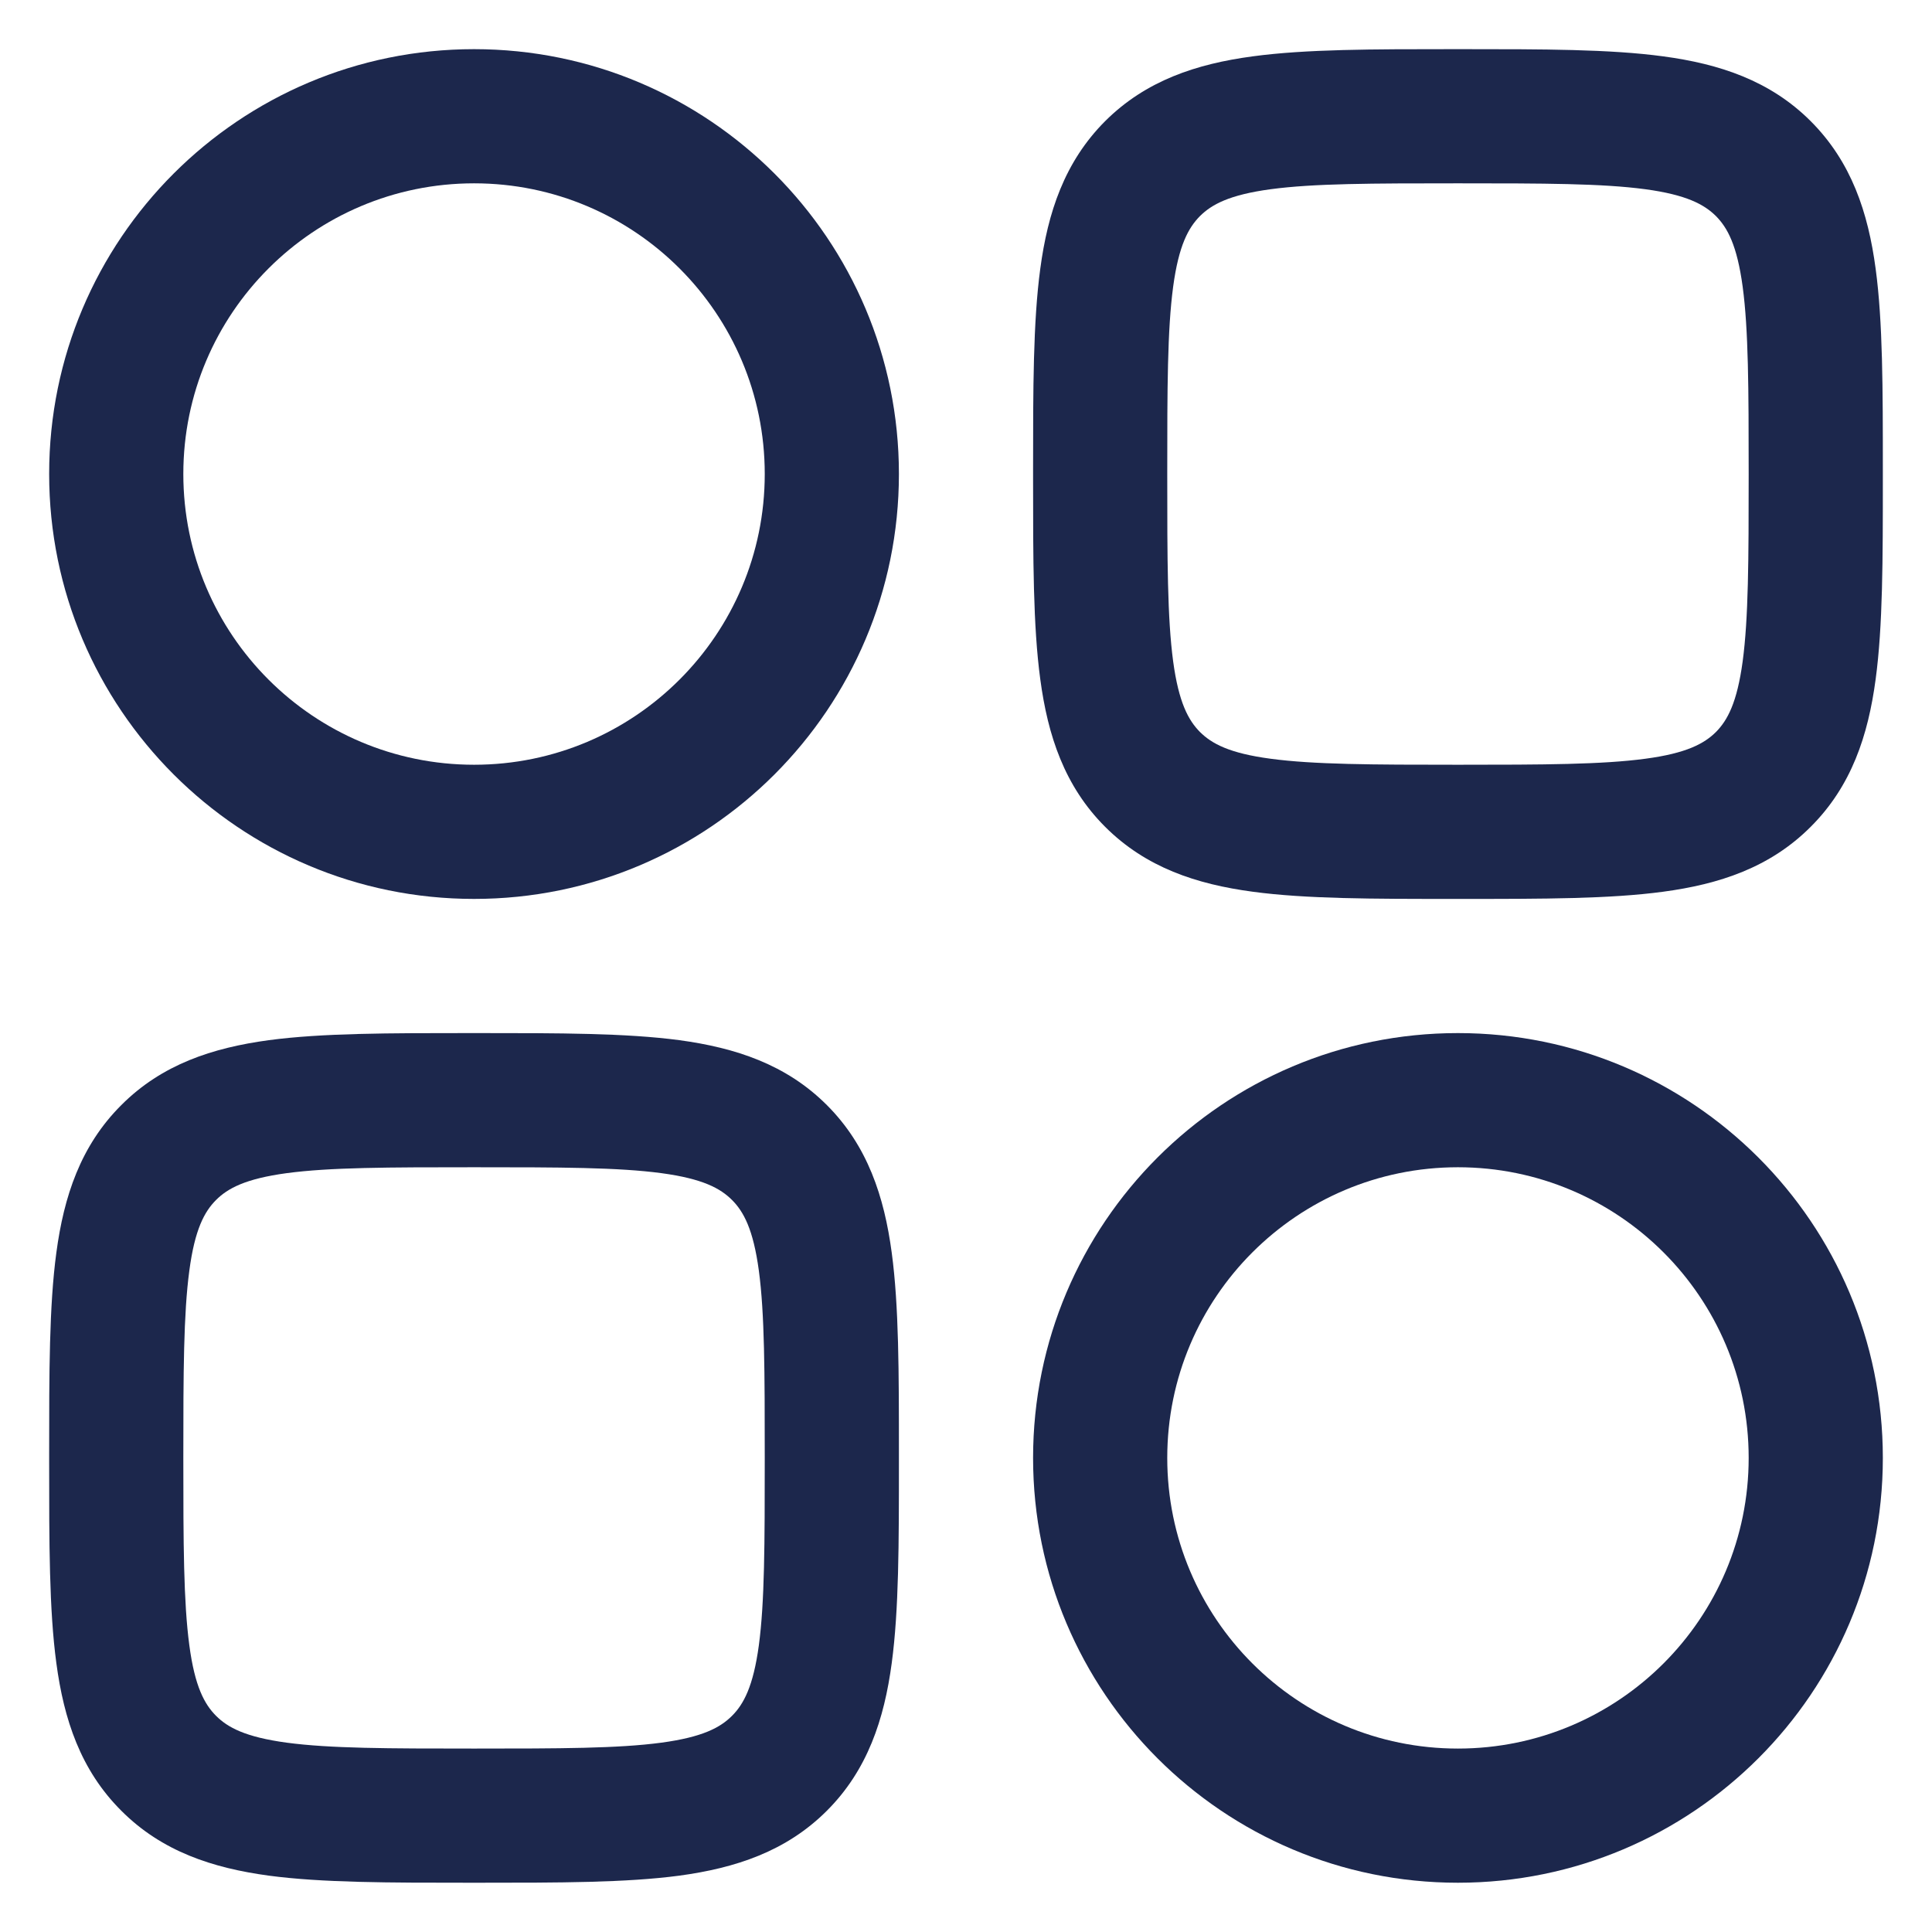
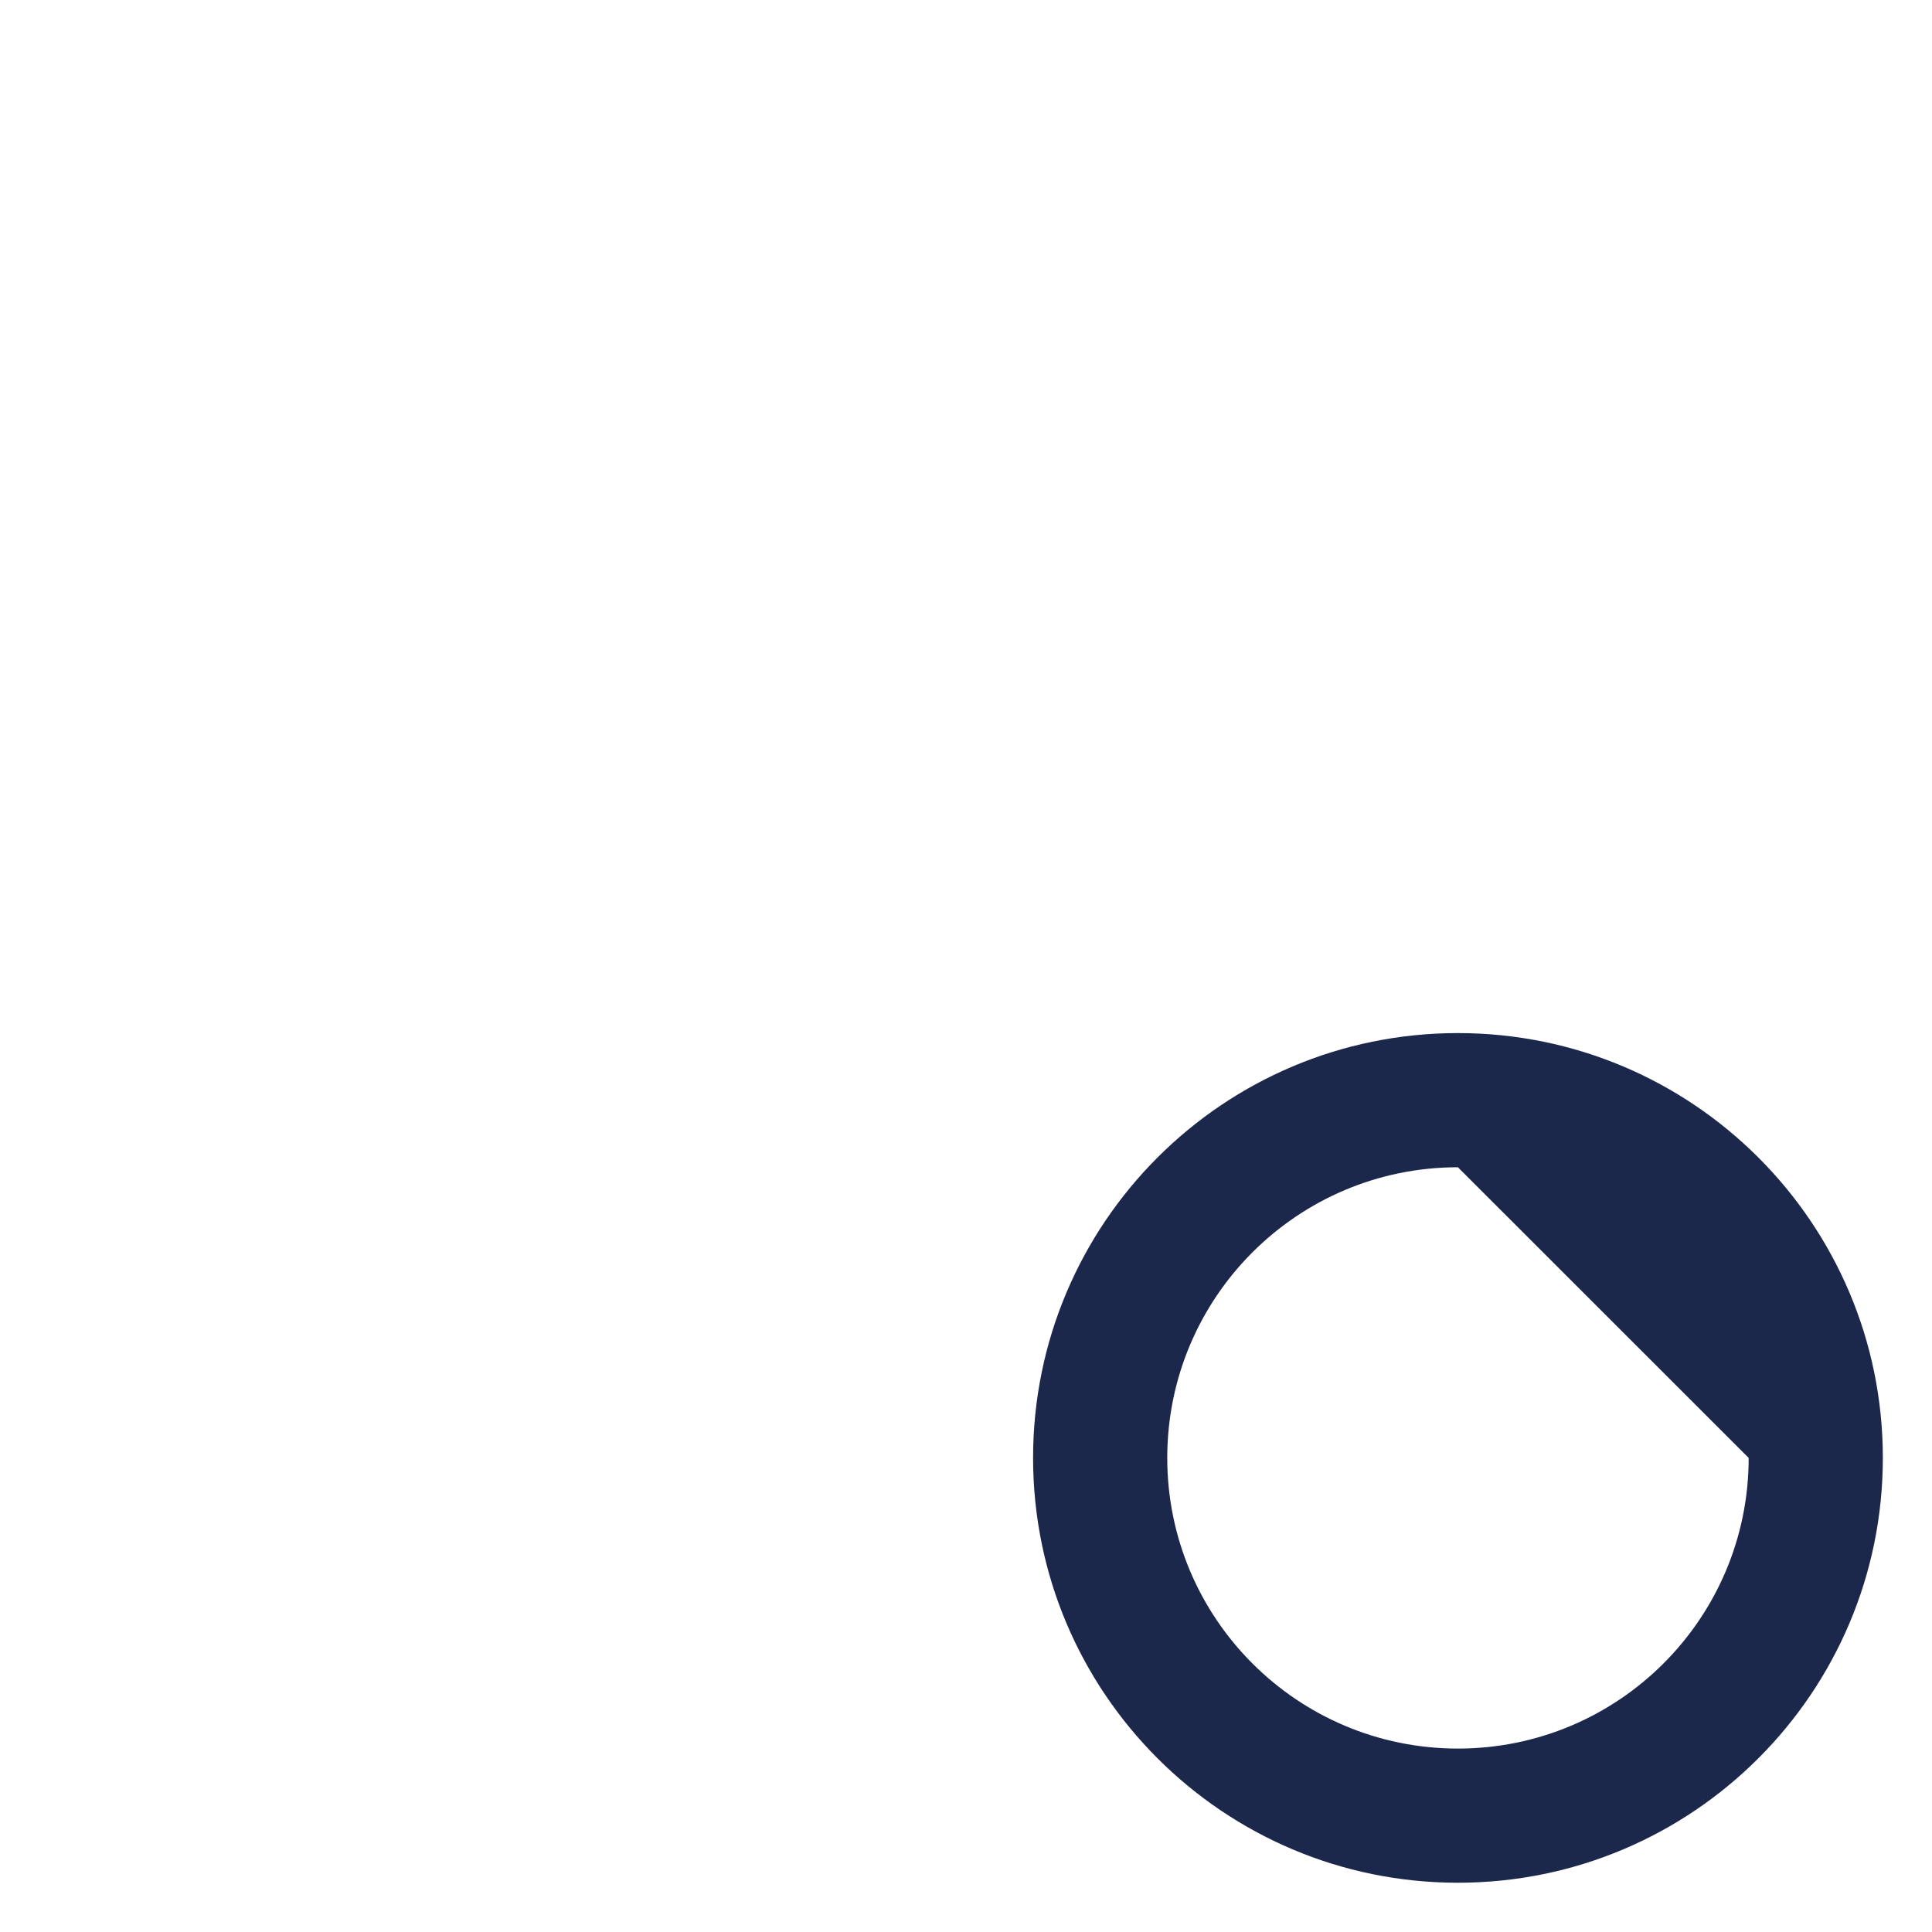
<svg xmlns="http://www.w3.org/2000/svg" width="18" height="18" viewBox="0 0 18 18" fill="none">
-   <path fill-rule="evenodd" clip-rule="evenodd" d="M13.54 0.458C12.791 0.458 12.167 0.458 11.671 0.525C11.148 0.595 10.676 0.75 10.296 1.129C9.917 1.509 9.762 1.981 9.692 2.504C9.625 3 9.625 3.624 9.625 4.373V4.46C9.625 5.208 9.625 5.833 9.692 6.328C9.762 6.852 9.917 7.324 10.296 7.703C10.676 8.083 11.148 8.238 11.671 8.308C12.167 8.375 12.791 8.375 13.54 8.375H13.627C14.375 8.375 15 8.375 15.495 8.308C16.018 8.238 16.491 8.083 16.87 7.703C17.25 7.324 17.405 6.852 17.475 6.328C17.542 5.833 17.542 5.208 17.542 4.46V4.373C17.542 3.624 17.542 3 17.475 2.504C17.405 1.981 17.25 1.509 16.87 1.129C16.491 0.75 16.018 0.595 15.495 0.525C15 0.458 14.375 0.458 13.627 0.458H13.54ZM11.18 2.013C11.289 1.905 11.453 1.815 11.838 1.763C12.24 1.709 12.78 1.708 13.583 1.708C14.387 1.708 14.926 1.709 15.329 1.763C15.713 1.815 15.878 1.905 15.987 2.013C16.095 2.122 16.184 2.286 16.236 2.671C16.29 3.073 16.292 3.613 16.292 4.416C16.292 5.22 16.29 5.759 16.236 6.162C16.184 6.546 16.095 6.711 15.987 6.82C15.878 6.928 15.713 7.018 15.329 7.069C14.926 7.123 14.387 7.125 13.583 7.125C12.78 7.125 12.24 7.123 11.838 7.069C11.453 7.018 11.289 6.928 11.18 6.82C11.072 6.711 10.982 6.546 10.93 6.162C10.876 5.759 10.875 5.22 10.875 4.416C10.875 3.613 10.876 3.073 10.93 2.671C10.982 2.286 11.072 2.122 11.18 2.013Z" fill="#1C274C" />
-   <path fill-rule="evenodd" clip-rule="evenodd" d="M4.373 9.625C3.625 9.625 3 9.625 2.505 9.691C1.981 9.762 1.509 9.916 1.13 10.296C0.75 10.675 0.595 11.148 0.525 11.671C0.458 12.167 0.458 12.791 0.458 13.54V13.626C0.458 14.375 0.458 14.999 0.525 15.495C0.595 16.018 0.75 16.491 1.13 16.87C1.509 17.25 1.981 17.404 2.505 17.475C3 17.541 3.625 17.541 4.373 17.541H4.46C5.209 17.541 5.833 17.541 6.329 17.475C6.852 17.404 7.324 17.25 7.704 16.87C8.083 16.491 8.238 16.018 8.308 15.495C8.375 14.999 8.375 14.375 8.375 13.626V13.54C8.375 12.791 8.375 12.167 8.308 11.671C8.238 11.148 8.083 10.675 7.704 10.296C7.324 9.916 6.852 9.762 6.329 9.691C5.833 9.625 5.209 9.625 4.46 9.625H4.373ZM2.013 11.18C2.122 11.071 2.287 10.982 2.671 10.93C3.074 10.876 3.613 10.875 4.417 10.875C5.22 10.875 5.76 10.876 6.162 10.93C6.547 10.982 6.711 11.071 6.82 11.18C6.928 11.288 7.018 11.453 7.07 11.838C7.124 12.24 7.125 12.78 7.125 13.583C7.125 14.386 7.124 14.926 7.07 15.329C7.018 15.713 6.928 15.878 6.82 15.986C6.711 16.095 6.547 16.184 6.162 16.236C5.76 16.29 5.22 16.291 4.417 16.291C3.613 16.291 3.074 16.29 2.671 16.236C2.287 16.184 2.122 16.095 2.013 15.986C1.905 15.878 1.815 15.713 1.764 15.329C1.71 14.926 1.708 14.386 1.708 13.583C1.708 12.78 1.71 12.24 1.764 11.838C1.815 11.453 1.905 11.288 2.013 11.18Z" fill="#1C274C" />
-   <path fill-rule="evenodd" clip-rule="evenodd" d="M0.458 4.416C0.458 2.23 2.231 0.458 4.417 0.458C6.603 0.458 8.375 2.23 8.375 4.416C8.375 6.602 6.603 8.375 4.417 8.375C2.231 8.375 0.458 6.602 0.458 4.416ZM4.417 1.708C2.921 1.708 1.708 2.921 1.708 4.416C1.708 5.912 2.921 7.125 4.417 7.125C5.912 7.125 7.125 5.912 7.125 4.416C7.125 2.921 5.912 1.708 4.417 1.708Z" fill="#1C274C" />
-   <path fill-rule="evenodd" clip-rule="evenodd" d="M9.625 13.583C9.625 11.397 11.397 9.625 13.583 9.625C15.769 9.625 17.542 11.397 17.542 13.583C17.542 15.769 15.769 17.541 13.583 17.541C11.397 17.541 9.625 15.769 9.625 13.583ZM13.583 10.875C12.088 10.875 10.875 12.087 10.875 13.583C10.875 15.079 12.088 16.291 13.583 16.291C15.079 16.291 16.292 15.079 16.292 13.583C16.292 12.087 15.079 10.875 13.583 10.875Z" fill="#1C274C" />
+   <path fill-rule="evenodd" clip-rule="evenodd" d="M9.625 13.583C9.625 11.397 11.397 9.625 13.583 9.625C15.769 9.625 17.542 11.397 17.542 13.583C17.542 15.769 15.769 17.541 13.583 17.541C11.397 17.541 9.625 15.769 9.625 13.583ZM13.583 10.875C12.088 10.875 10.875 12.087 10.875 13.583C10.875 15.079 12.088 16.291 13.583 16.291C15.079 16.291 16.292 15.079 16.292 13.583Z" fill="#1C274C" />
</svg>